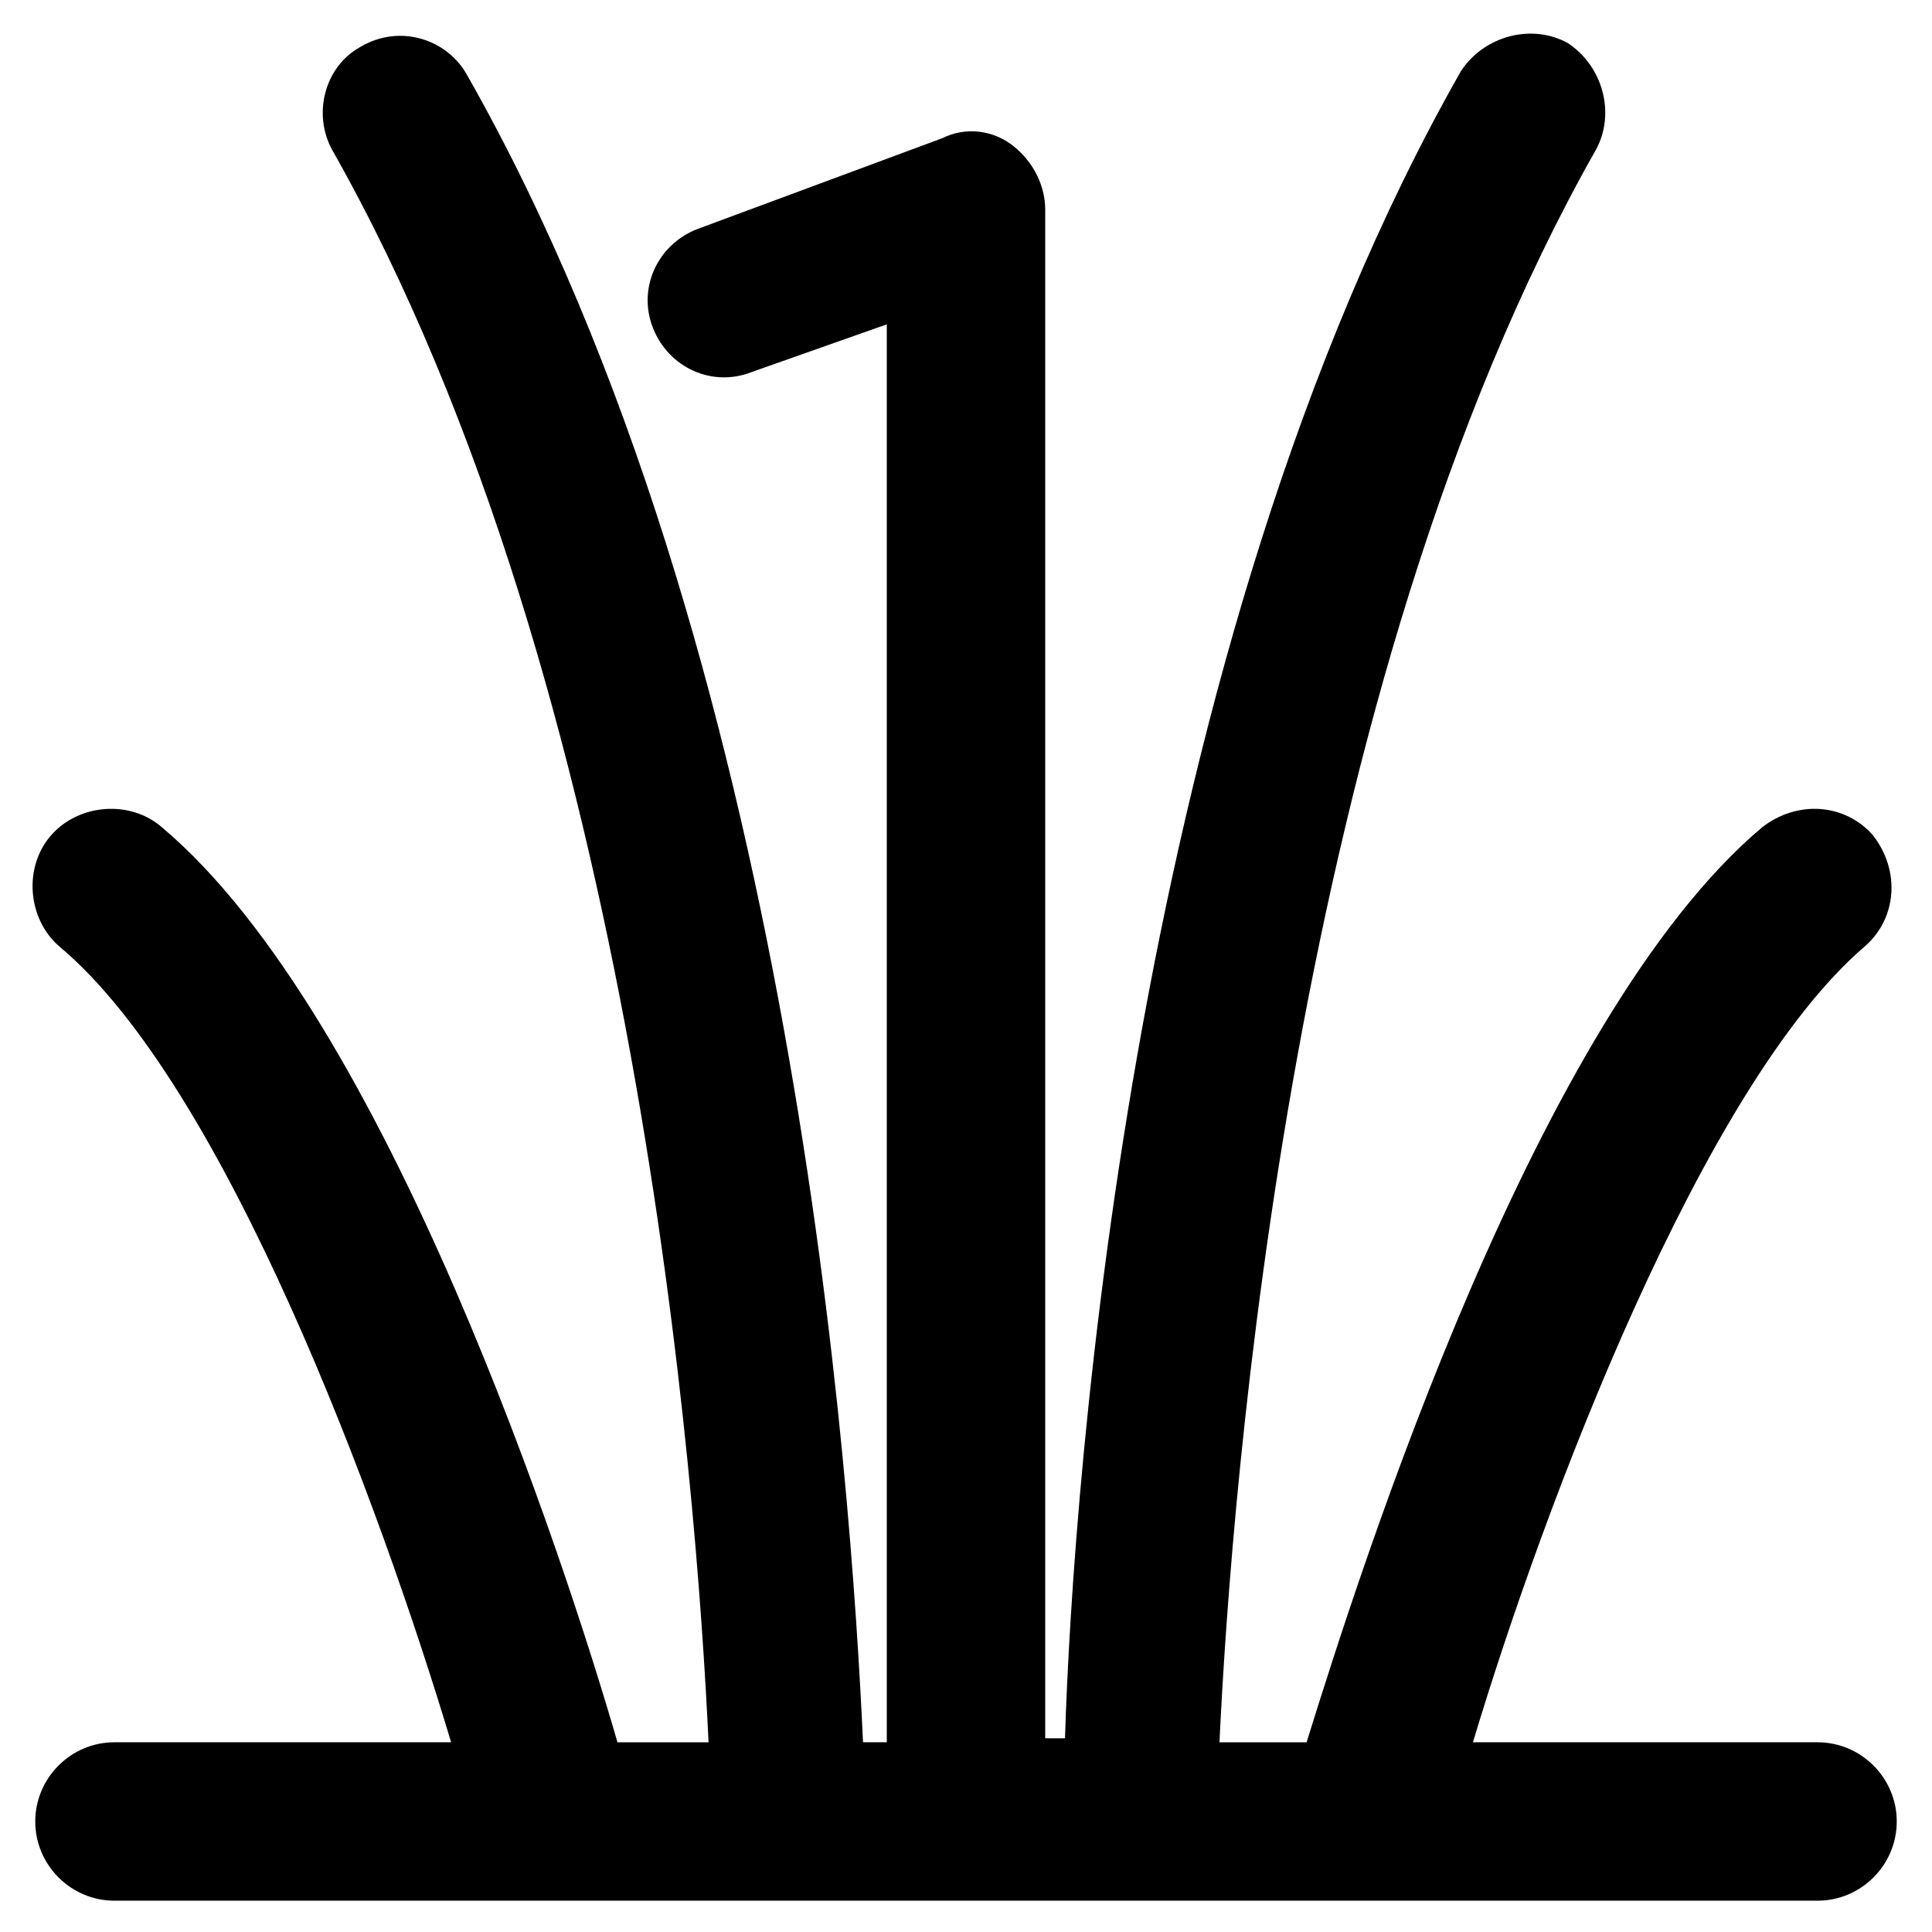
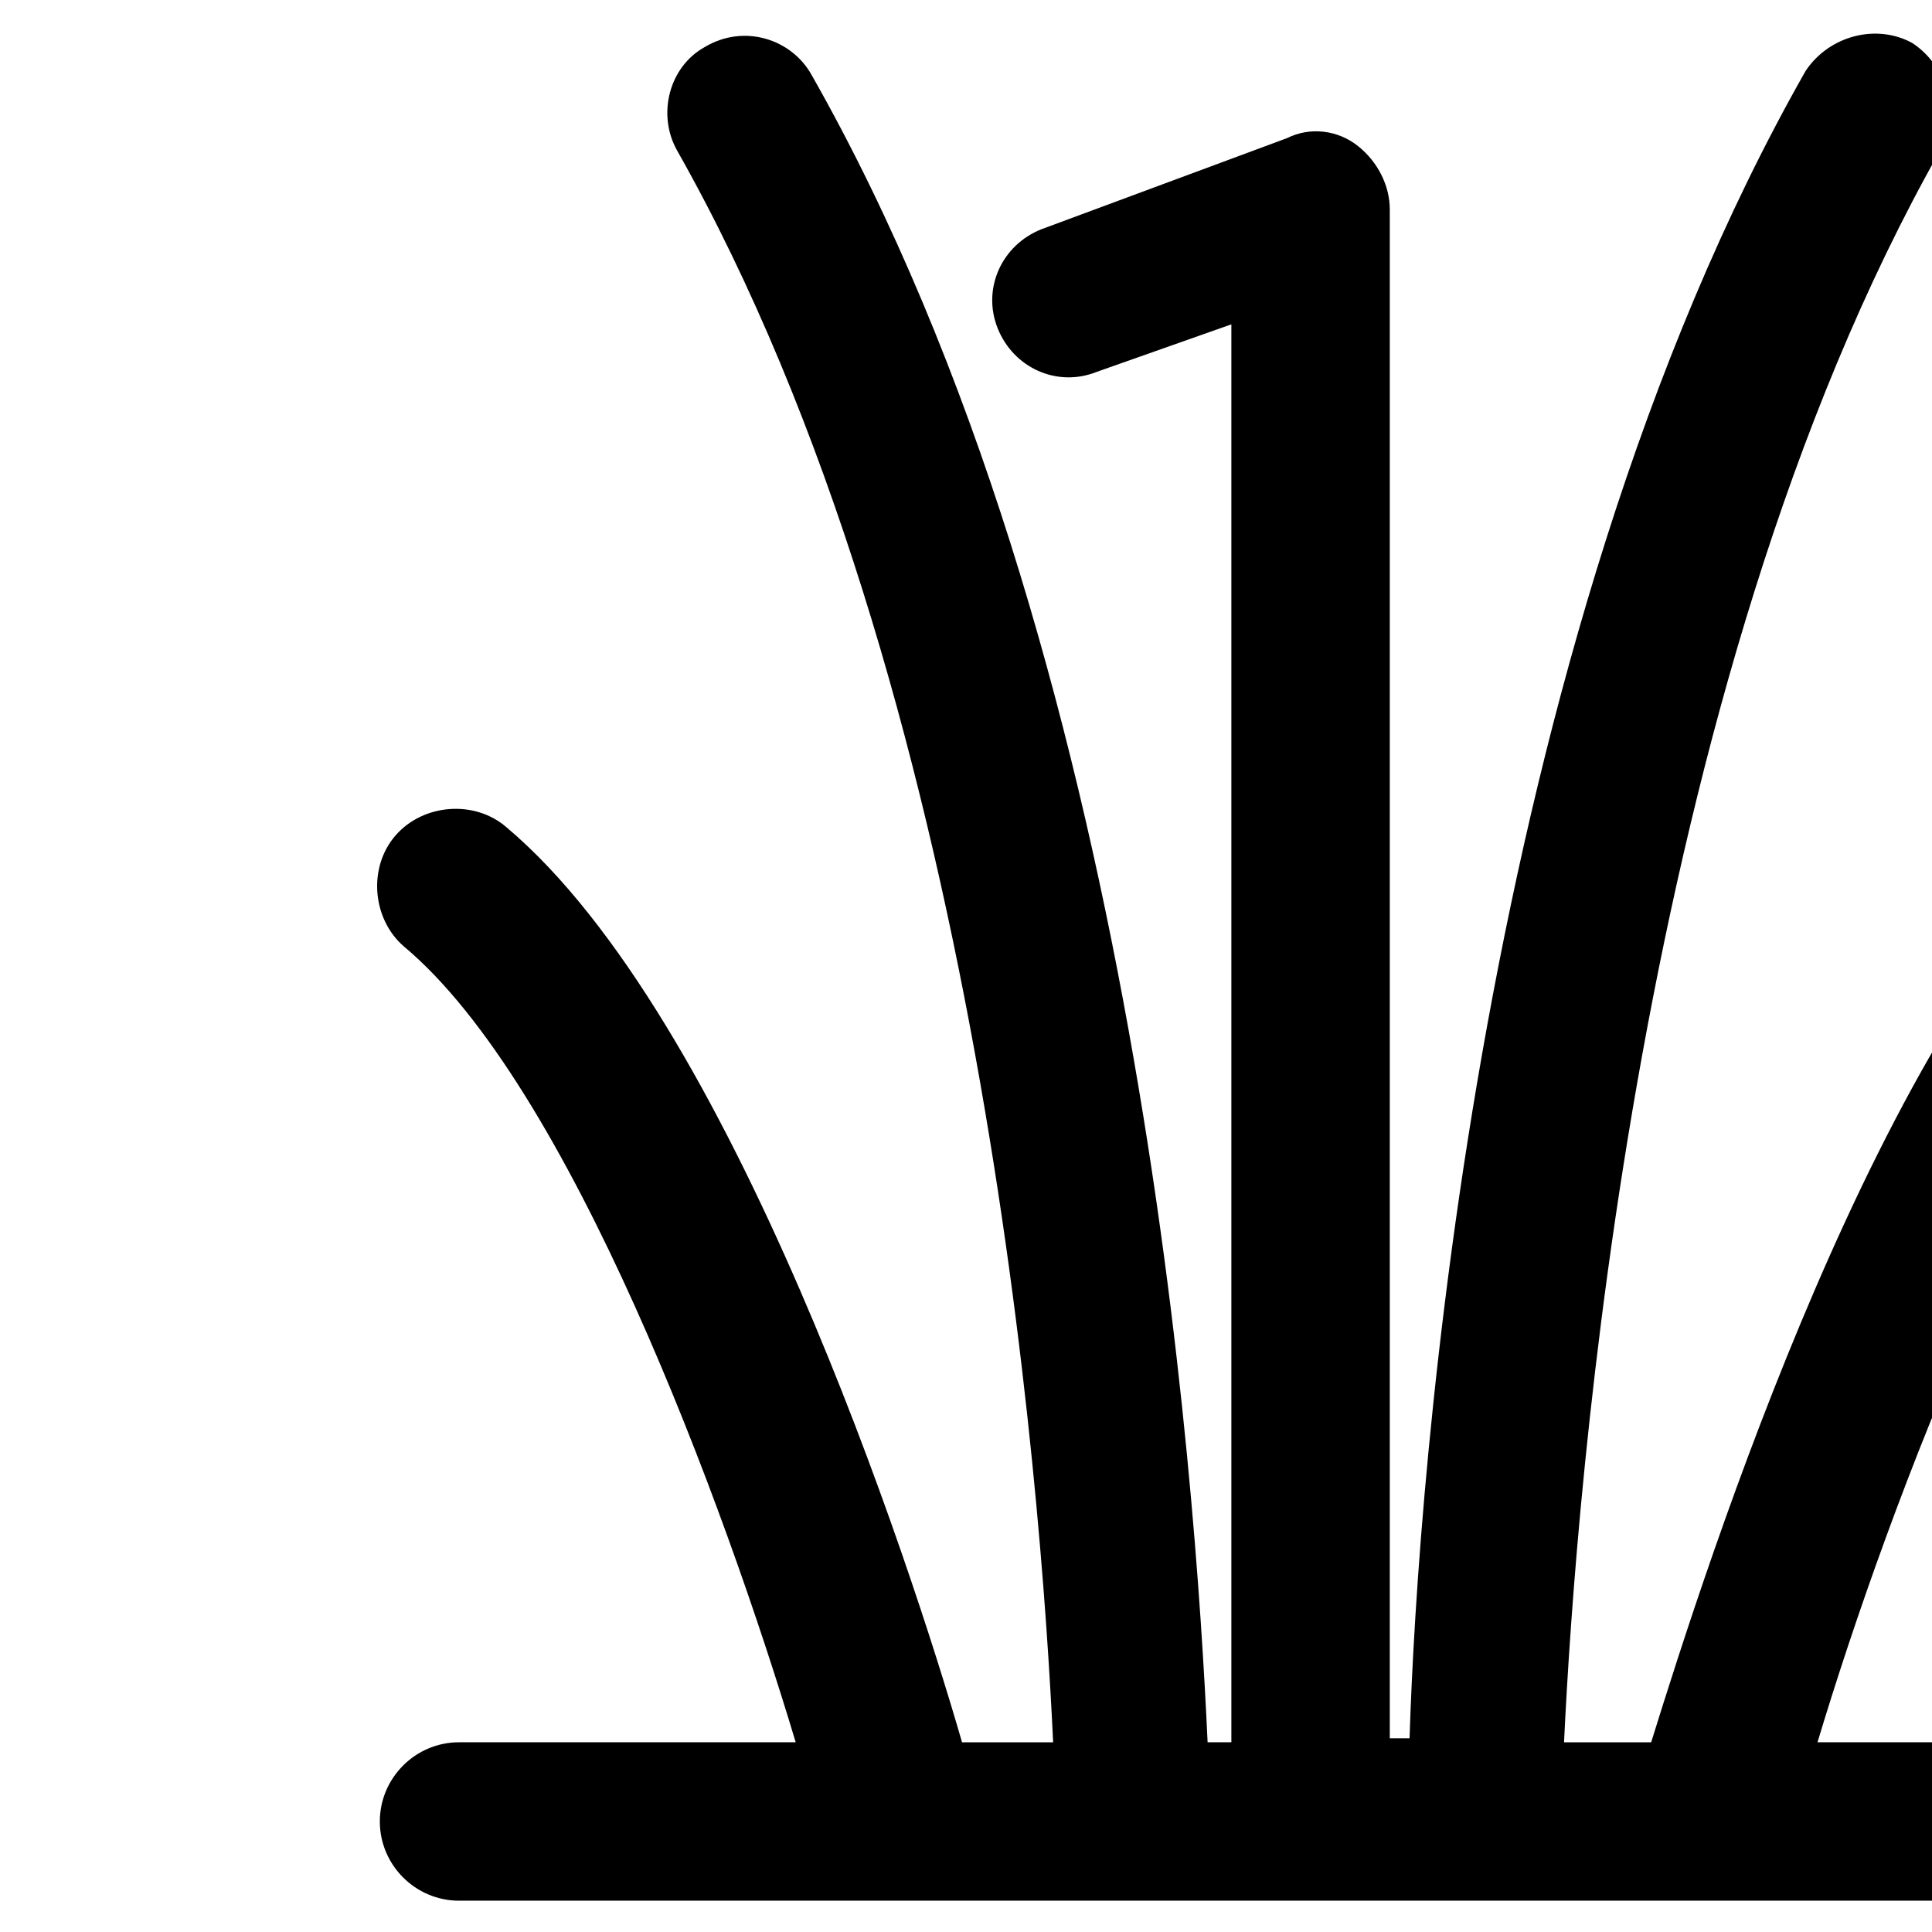
<svg xmlns="http://www.w3.org/2000/svg" fill="#000000" width="800px" height="800px" version="1.1" viewBox="144 144 512 512">
-   <path d="m625.66 605.72h-91.316c18.895-62.977 60.879-174.23 103.91-210.97 8.398-7.348 9.445-19.941 2.098-29.391-7.348-8.398-19.941-9.445-29.391-2.098-59.828 50.383-106.01 195.23-120.7 242.46h-23.09c3.148-66.125 18.895-279.2 99.711-421.94 5.246-9.445 2.098-22.043-7.348-28.34-9.445-5.246-22.043-2.098-28.34 7.348-87.117 153.24-102.86 373.66-104.96 441.88h-5.242v-405.15c0-6.297-3.148-12.594-8.398-16.793-5.246-4.199-12.594-5.246-18.895-2.098l-65.074 24.141c-10.496 4.199-15.742 15.742-11.547 26.238 4.199 10.496 15.742 15.742 26.238 11.547l35.691-12.598v375.76h-6.297c-3.148-68.223-17.844-288.64-104.96-441.88-5.246-9.445-17.844-13.645-28.34-7.348-9.449 5.25-12.598 17.844-7.348 27.293 80.82 142.75 96.562 354.77 99.711 421.94h-24.141c-13.645-47.23-60.879-192.08-120.7-242.46-8.398-7.348-22.043-6.297-29.391 2.098-7.348 8.398-6.297 22.043 2.098 29.391 44.082 36.734 85.02 147.99 103.91 210.97h-89.215c-11.547 0-20.992 9.445-20.992 20.992s9.445 20.992 20.992 20.992h451.33c11.547 0 20.992-9.445 20.992-20.992 0.004-11.547-9.445-20.992-20.988-20.992z" />
+   <path d="m625.66 605.72c18.895-62.977 60.879-174.23 103.91-210.97 8.398-7.348 9.445-19.941 2.098-29.391-7.348-8.398-19.941-9.445-29.391-2.098-59.828 50.383-106.01 195.23-120.7 242.46h-23.09c3.148-66.125 18.895-279.2 99.711-421.94 5.246-9.445 2.098-22.043-7.348-28.34-9.445-5.246-22.043-2.098-28.34 7.348-87.117 153.24-102.86 373.66-104.96 441.88h-5.242v-405.15c0-6.297-3.148-12.594-8.398-16.793-5.246-4.199-12.594-5.246-18.895-2.098l-65.074 24.141c-10.496 4.199-15.742 15.742-11.547 26.238 4.199 10.496 15.742 15.742 26.238 11.547l35.691-12.598v375.76h-6.297c-3.148-68.223-17.844-288.64-104.96-441.88-5.246-9.445-17.844-13.645-28.34-7.348-9.449 5.25-12.598 17.844-7.348 27.293 80.82 142.75 96.562 354.77 99.711 421.94h-24.141c-13.645-47.23-60.879-192.08-120.7-242.46-8.398-7.348-22.043-6.297-29.391 2.098-7.348 8.398-6.297 22.043 2.098 29.391 44.082 36.734 85.02 147.99 103.91 210.97h-89.215c-11.547 0-20.992 9.445-20.992 20.992s9.445 20.992 20.992 20.992h451.33c11.547 0 20.992-9.445 20.992-20.992 0.004-11.547-9.445-20.992-20.988-20.992z" />
</svg>